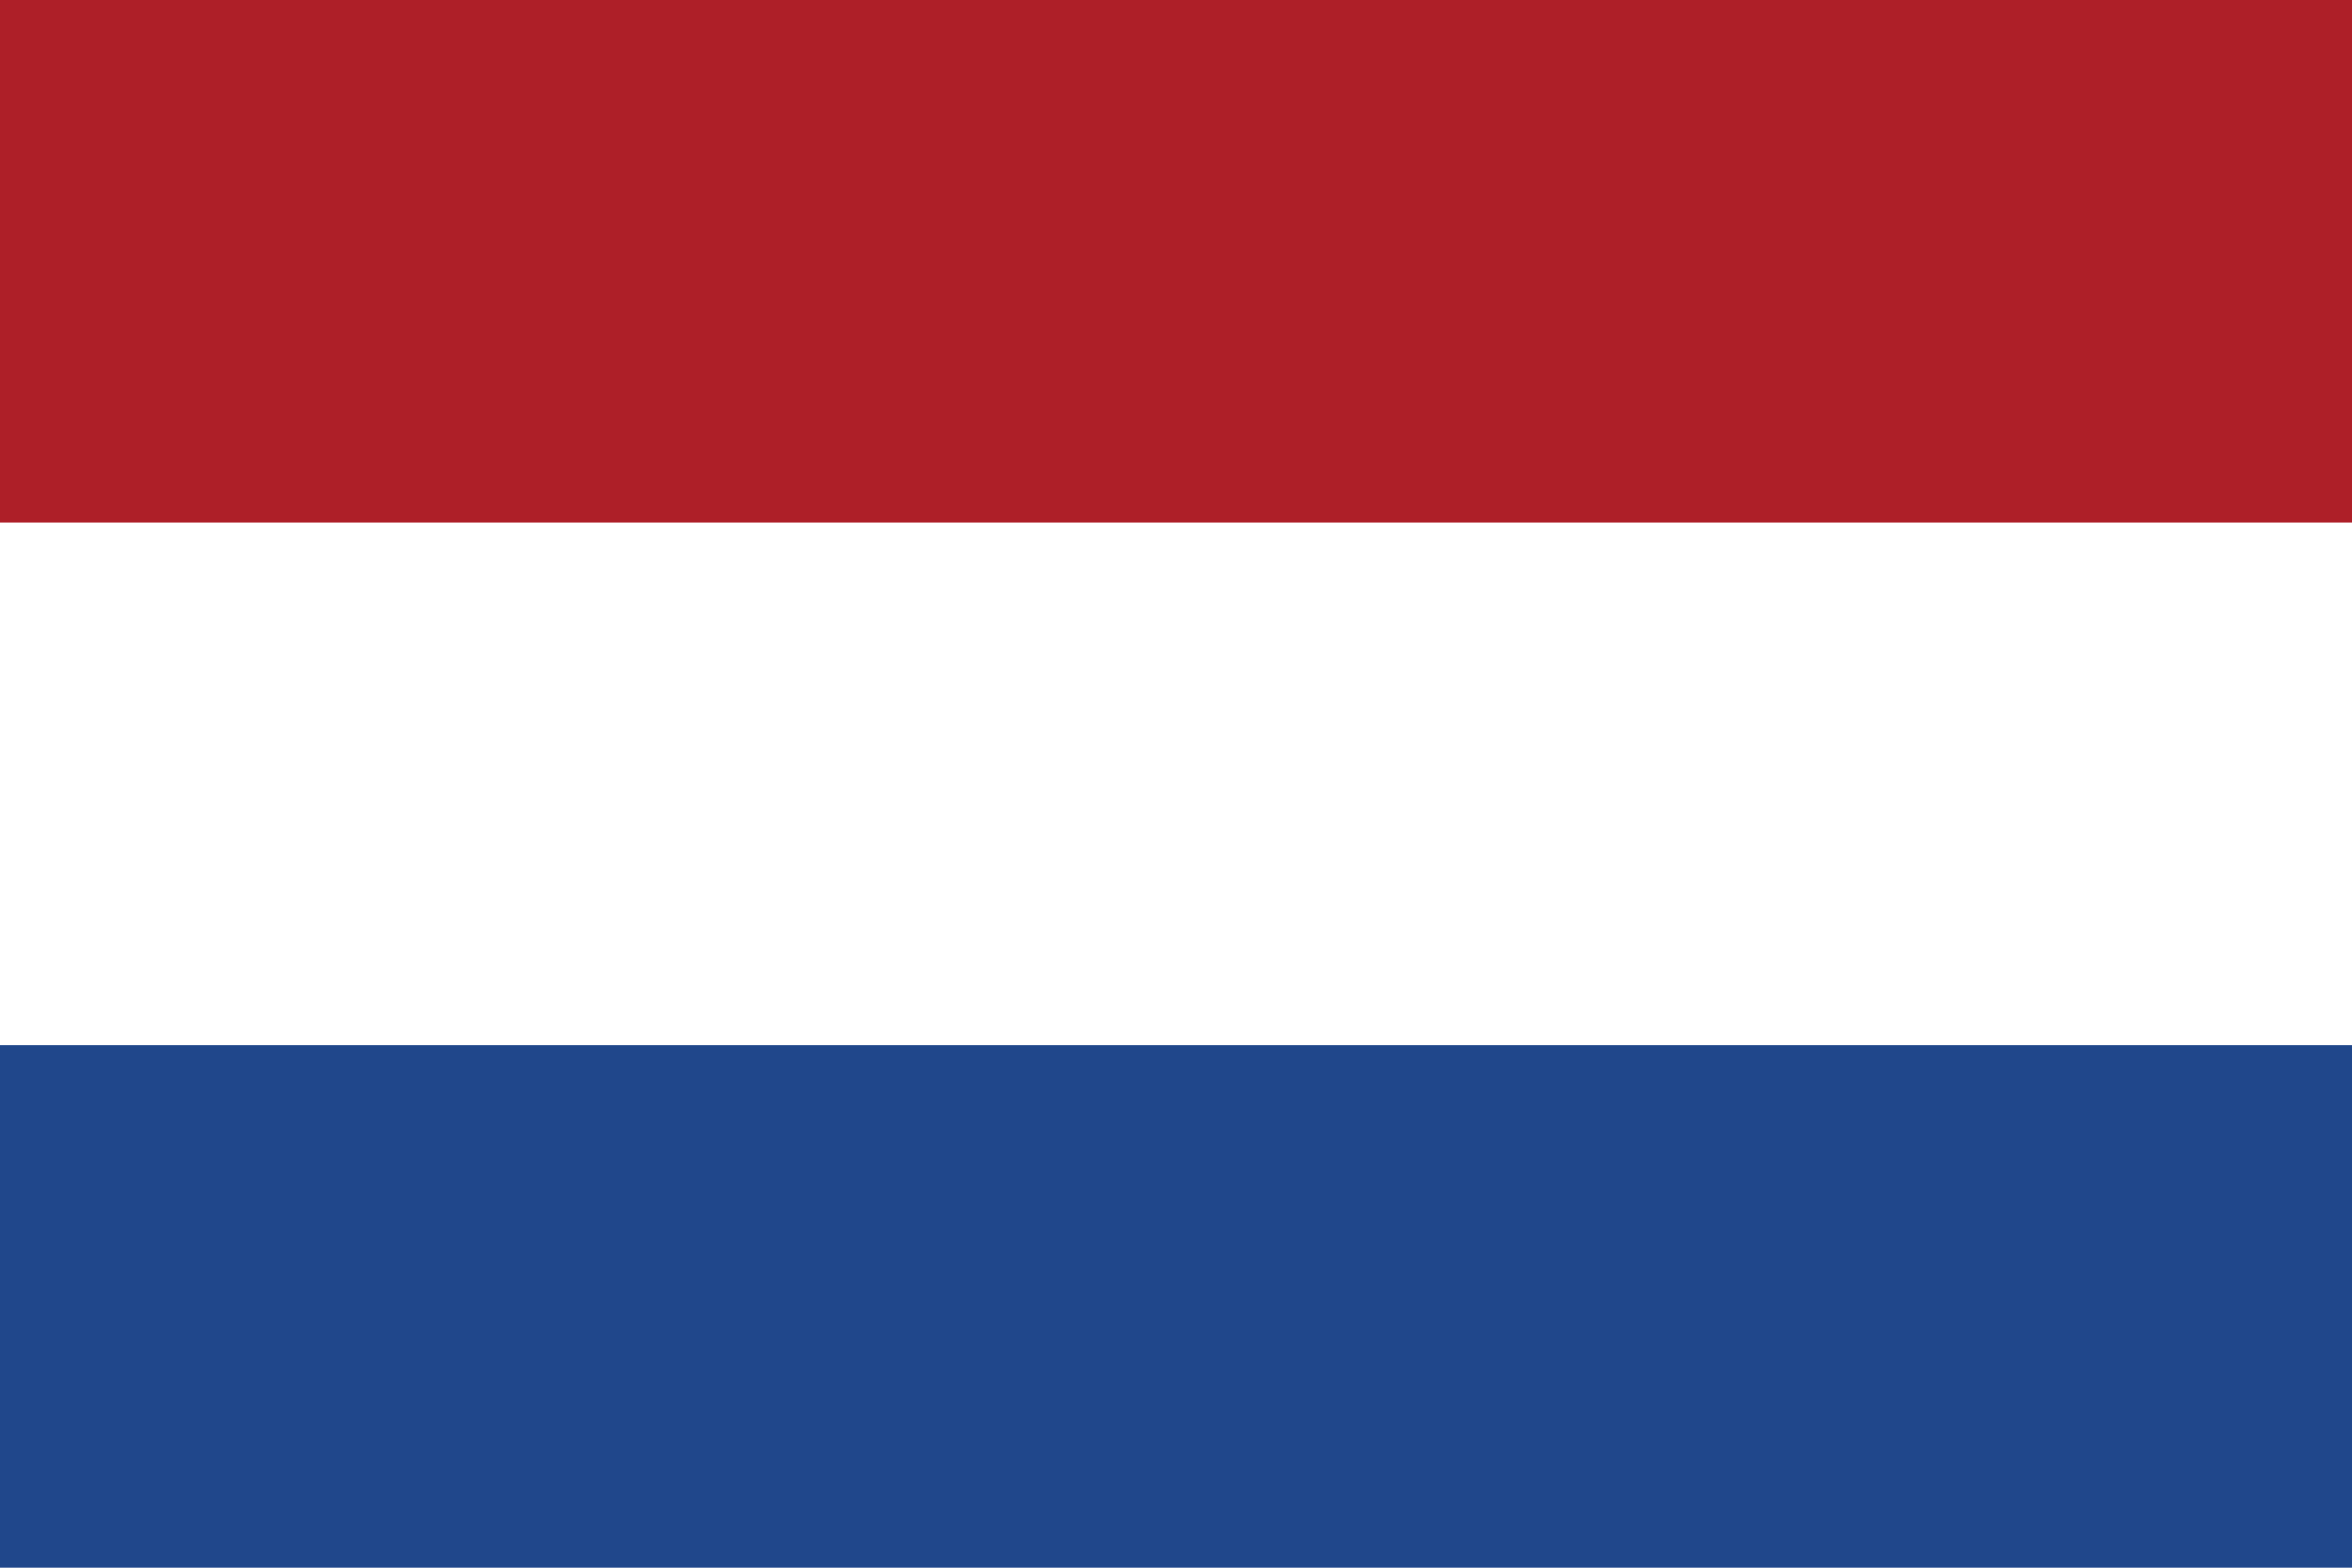
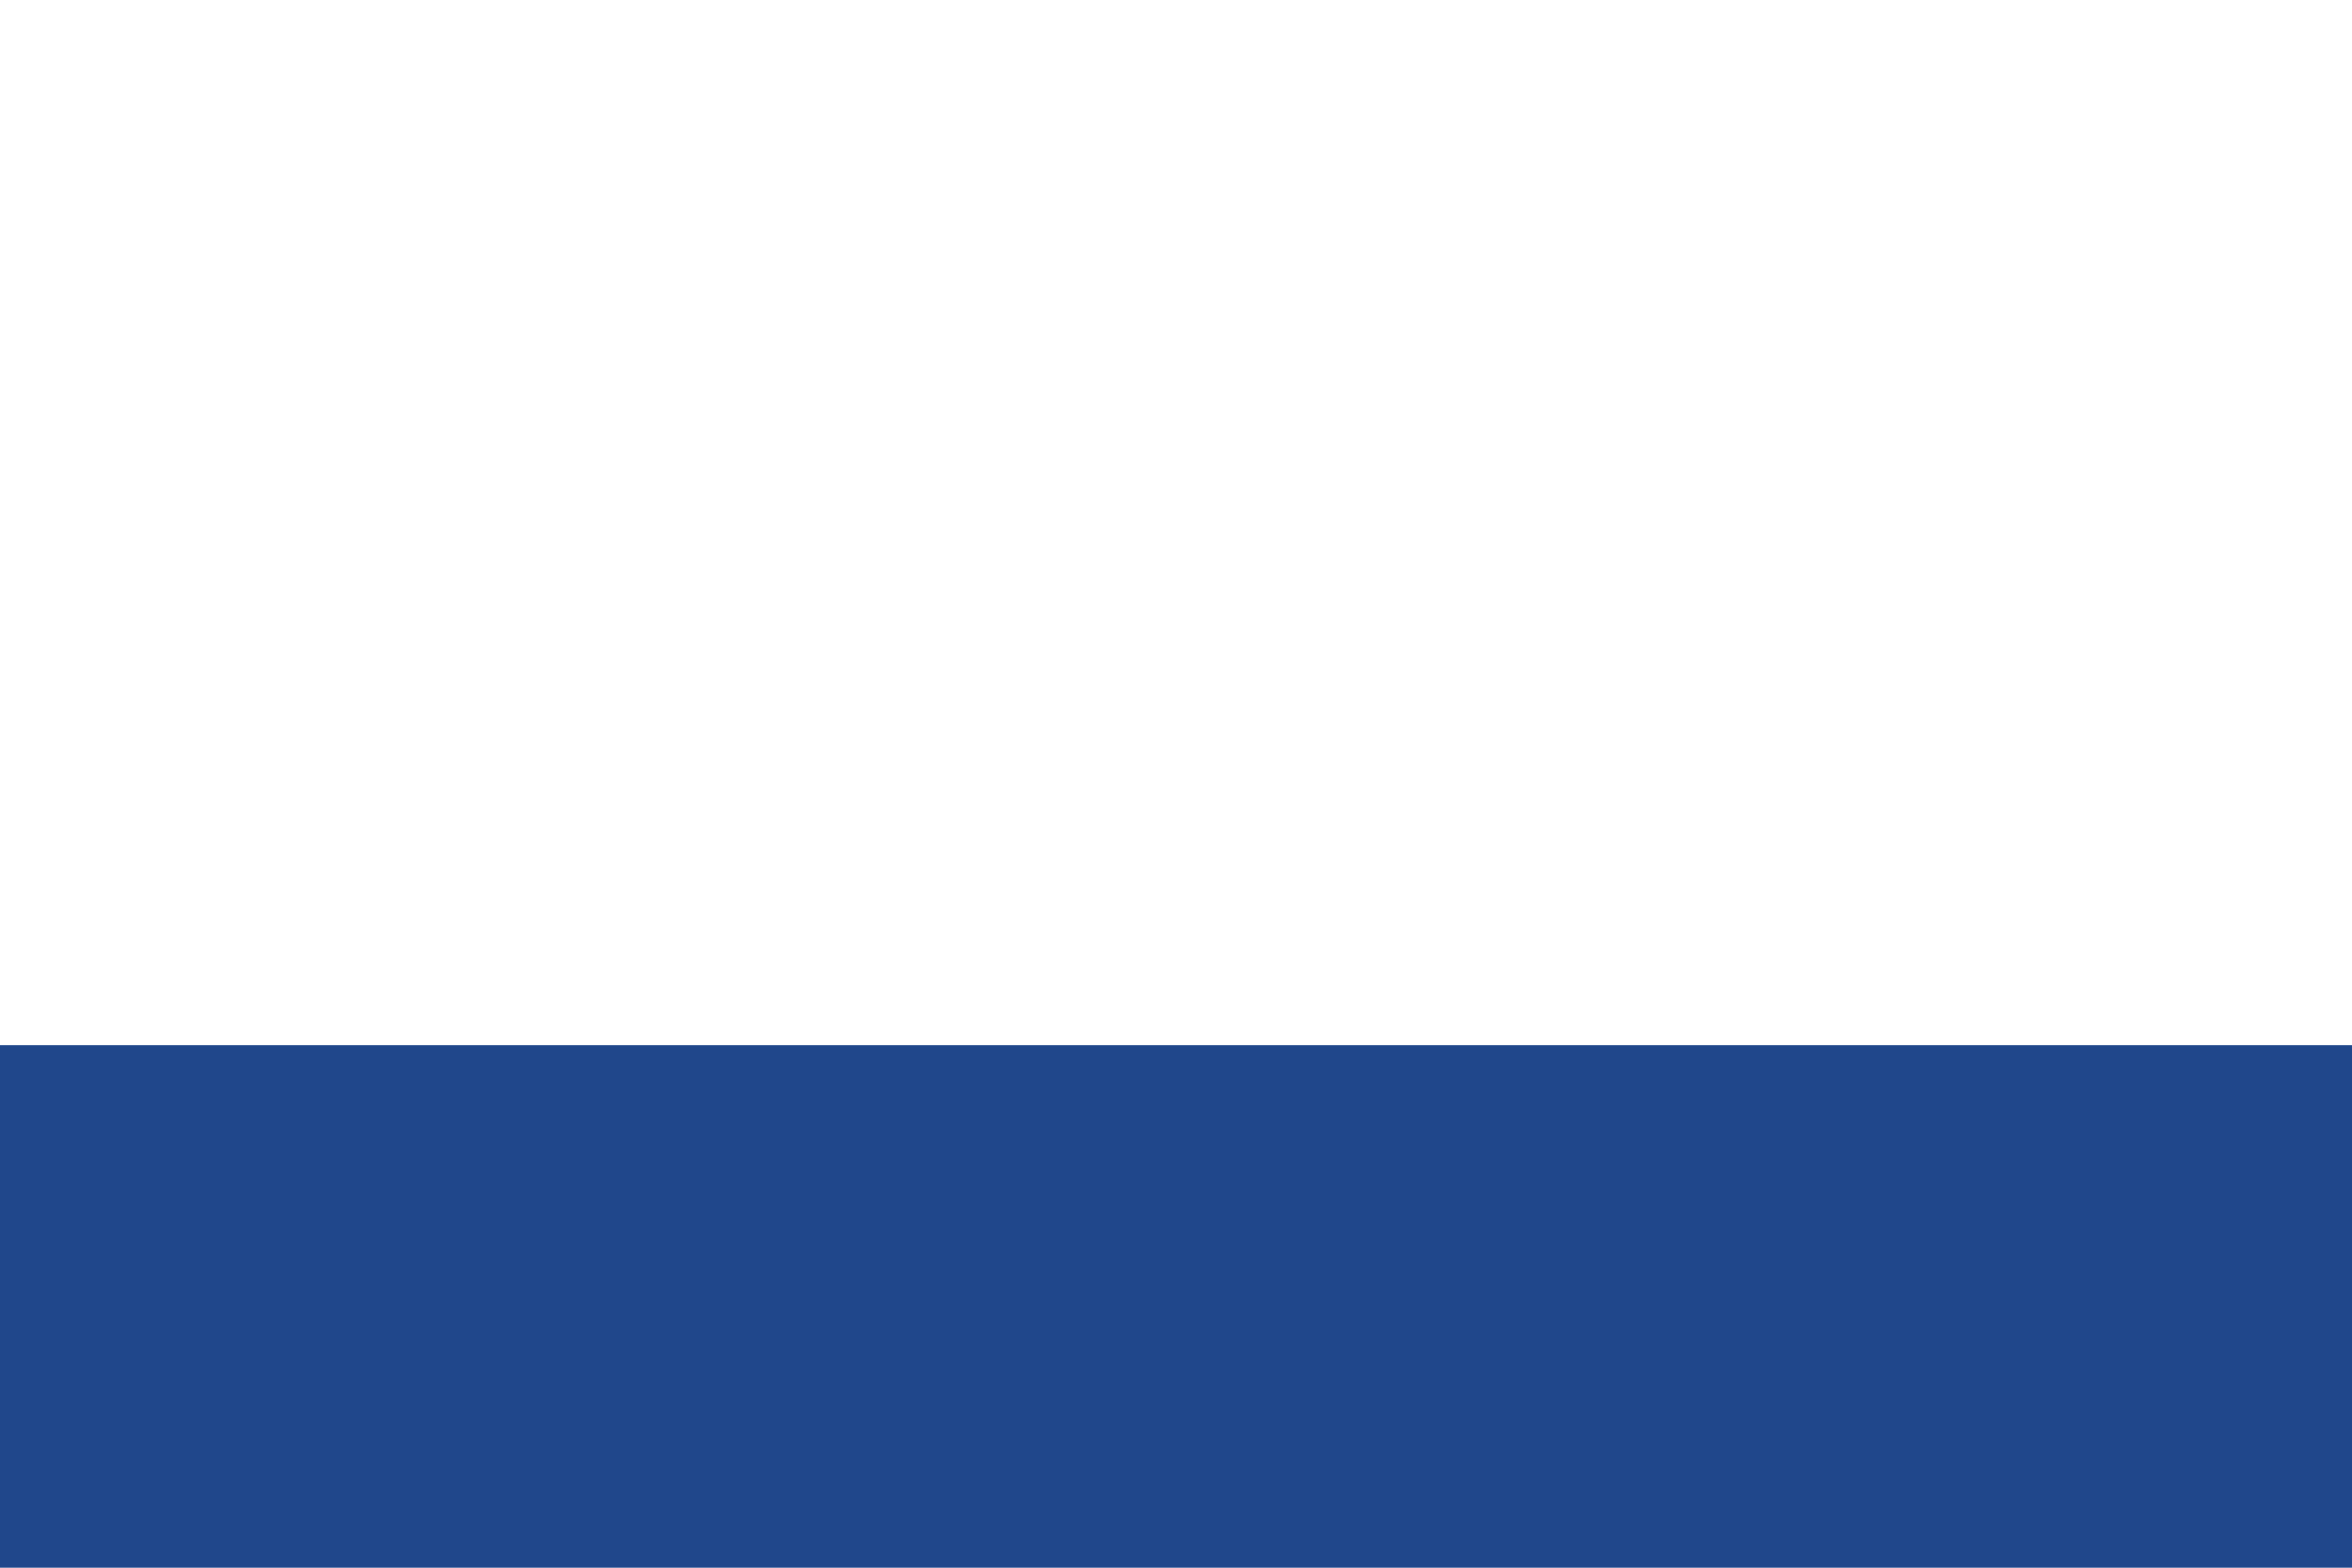
<svg xmlns="http://www.w3.org/2000/svg" width="45" height="30" viewBox="0 0 45 30">
  <g id="NL_FLAG" data-name="NL FLAG" transform="translate(9804 -6516)">
-     <path id="Path_301" data-name="Path 301" d="M0,0V30H45V0Z" transform="translate(-9804 6516)" fill="#fff" />
-     <path id="Path_302" data-name="Path 302" d="M0,0V10H45V0Z" transform="translate(-9804 6516)" fill="#ae1f28" />
+     <path id="Path_301" data-name="Path 301" d="M0,0V30H45Z" transform="translate(-9804 6516)" fill="#fff" />
    <path id="Path_303" data-name="Path 303" d="M0,0V10H45V0Z" transform="translate(-9804 6536)" fill="#20478b" />
  </g>
</svg>